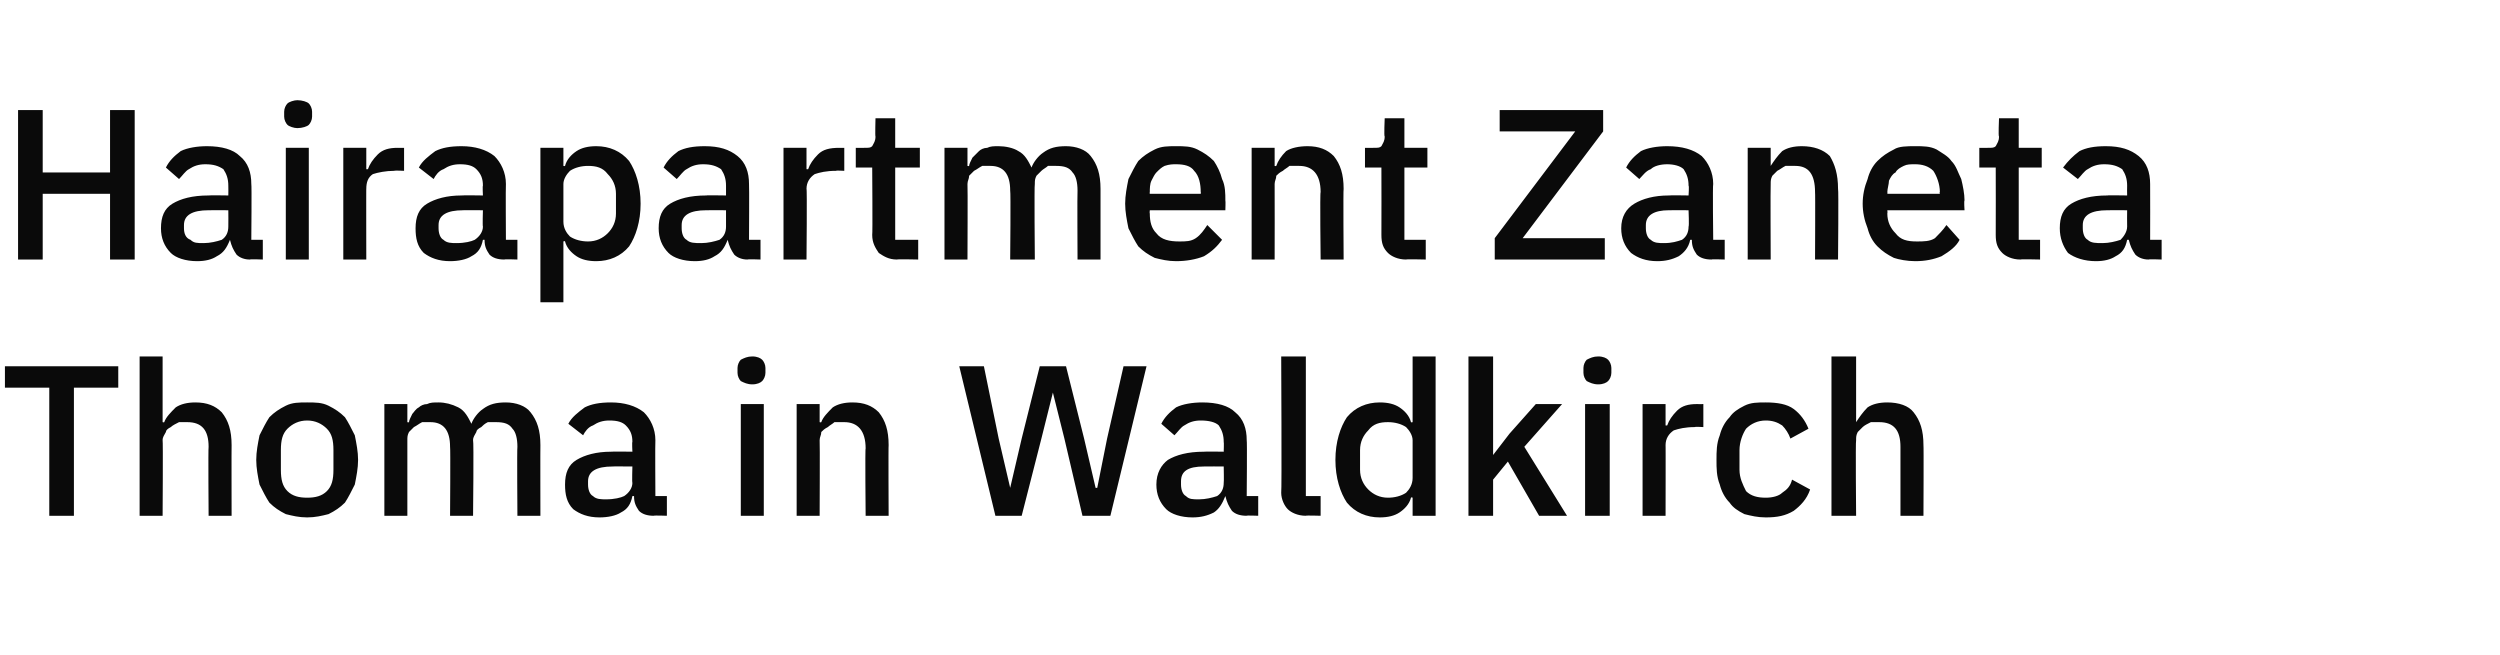
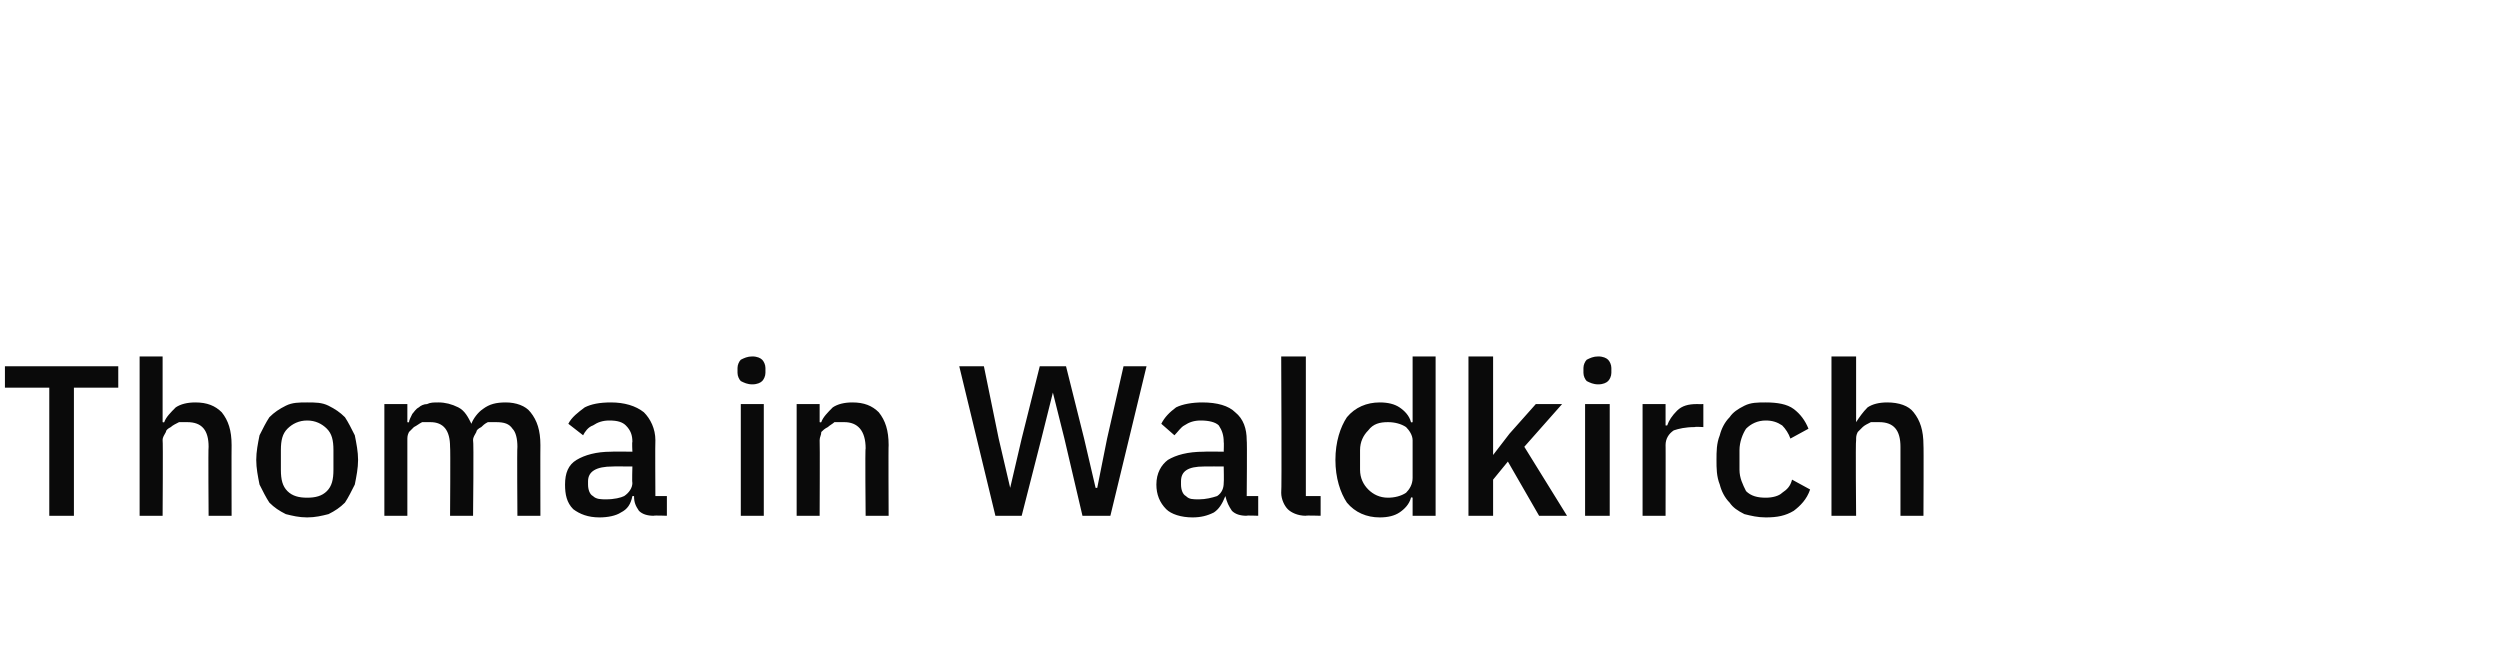
<svg xmlns="http://www.w3.org/2000/svg" version="1.1" width="152.2px" height="39.9px" viewBox="0 -1 152.2 39.9" style="top:-1px">
  <desc>Hairapartment Zaneta Thoma in Waldkirch</desc>
  <defs />
  <g id="Polygon333221">
    <path d="M 4.5 22.6 L 4.5 30.4 L 3 30.4 L 3 22.6 L 0.3 22.6 L 0.3 21.3 L 7.2 21.3 L 7.2 22.6 L 4.5 22.6 Z M 8.5 20.7 L 9.9 20.7 L 9.9 24.7 C 9.9 24.7 10 24.73 10 24.7 C 10.1 24.4 10.4 24.1 10.7 23.8 C 11 23.6 11.4 23.5 11.9 23.5 C 12.6 23.5 13.1 23.7 13.5 24.1 C 13.9 24.6 14.1 25.2 14.1 26.1 C 14.09 26.08 14.1 30.4 14.1 30.4 L 12.7 30.4 C 12.7 30.4 12.67 26.25 12.7 26.2 C 12.7 25.2 12.3 24.7 11.4 24.7 C 11.2 24.7 11 24.7 10.9 24.7 C 10.7 24.8 10.5 24.9 10.4 25 C 10.2 25.1 10.1 25.2 10.1 25.3 C 10 25.5 9.9 25.6 9.9 25.8 C 9.93 25.83 9.9 30.4 9.9 30.4 L 8.5 30.4 L 8.5 20.7 Z M 18.7 30.5 C 18.2 30.5 17.8 30.4 17.4 30.3 C 17 30.1 16.7 29.9 16.4 29.6 C 16.2 29.3 16 28.9 15.8 28.5 C 15.7 28 15.6 27.5 15.6 27 C 15.6 26.5 15.7 26 15.8 25.5 C 16 25.1 16.2 24.7 16.4 24.4 C 16.7 24.1 17 23.9 17.4 23.7 C 17.8 23.5 18.2 23.5 18.7 23.5 C 19.2 23.5 19.6 23.5 20 23.7 C 20.4 23.9 20.7 24.1 21 24.4 C 21.2 24.7 21.4 25.1 21.6 25.5 C 21.7 26 21.8 26.5 21.8 27 C 21.8 27.5 21.7 28 21.6 28.5 C 21.4 28.9 21.2 29.3 21 29.6 C 20.7 29.9 20.4 30.1 20 30.3 C 19.6 30.4 19.2 30.5 18.7 30.5 Z M 18.7 29.3 C 19.2 29.3 19.6 29.2 19.9 28.9 C 20.2 28.6 20.3 28.2 20.3 27.6 C 20.3 27.6 20.3 26.4 20.3 26.4 C 20.3 25.8 20.2 25.4 19.9 25.1 C 19.6 24.8 19.2 24.6 18.7 24.6 C 18.2 24.6 17.8 24.8 17.5 25.1 C 17.2 25.4 17.1 25.8 17.1 26.4 C 17.1 26.4 17.1 27.6 17.1 27.6 C 17.1 28.2 17.2 28.6 17.5 28.9 C 17.8 29.2 18.2 29.3 18.7 29.3 Z M 23.4 30.4 L 23.4 23.6 L 24.8 23.6 L 24.8 24.7 C 24.8 24.7 24.87 24.73 24.9 24.7 C 24.9 24.6 25 24.4 25.1 24.2 C 25.2 24.1 25.3 23.9 25.5 23.8 C 25.6 23.7 25.8 23.6 26 23.6 C 26.2 23.5 26.4 23.5 26.7 23.5 C 27.1 23.5 27.5 23.6 27.9 23.8 C 28.3 24 28.5 24.4 28.7 24.8 C 28.7 24.8 28.7 24.8 28.7 24.8 C 28.8 24.5 29.1 24.1 29.4 23.9 C 29.8 23.6 30.2 23.5 30.8 23.5 C 31.4 23.5 32 23.7 32.3 24.1 C 32.7 24.6 32.9 25.2 32.9 26.1 C 32.89 26.08 32.9 30.4 32.9 30.4 L 31.5 30.4 C 31.5 30.4 31.47 26.25 31.5 26.2 C 31.5 25.7 31.4 25.3 31.2 25.1 C 31 24.8 30.7 24.7 30.2 24.7 C 30 24.7 29.9 24.7 29.7 24.7 C 29.5 24.8 29.4 24.9 29.3 25 C 29.1 25.1 29 25.2 29 25.3 C 28.9 25.5 28.8 25.6 28.8 25.8 C 28.85 25.83 28.8 30.4 28.8 30.4 L 27.4 30.4 C 27.4 30.4 27.43 26.25 27.4 26.2 C 27.4 25.2 27 24.7 26.2 24.7 C 26 24.7 25.9 24.7 25.7 24.7 C 25.5 24.8 25.4 24.9 25.2 25 C 25.1 25.1 25 25.2 24.9 25.3 C 24.8 25.5 24.8 25.6 24.8 25.8 C 24.8 25.83 24.8 30.4 24.8 30.4 L 23.4 30.4 Z M 39.8 30.4 C 39.4 30.4 39.1 30.3 38.9 30.1 C 38.7 29.8 38.6 29.6 38.6 29.2 C 38.6 29.2 38.5 29.2 38.5 29.2 C 38.4 29.7 38.2 30 37.8 30.2 C 37.5 30.4 37 30.5 36.5 30.5 C 35.8 30.5 35.3 30.3 34.9 30 C 34.5 29.6 34.4 29.1 34.4 28.5 C 34.4 27.8 34.6 27.3 35.1 27 C 35.6 26.7 36.3 26.5 37.2 26.5 C 37.24 26.48 38.5 26.5 38.5 26.5 C 38.5 26.5 38.47 25.91 38.5 25.9 C 38.5 25.5 38.4 25.2 38.1 24.9 C 37.9 24.7 37.6 24.6 37.1 24.6 C 36.7 24.6 36.4 24.7 36.1 24.9 C 35.8 25 35.6 25.3 35.5 25.5 C 35.5 25.5 34.6 24.8 34.6 24.8 C 34.8 24.4 35.2 24.1 35.6 23.8 C 36 23.6 36.5 23.5 37.2 23.5 C 38 23.5 38.7 23.7 39.2 24.1 C 39.6 24.5 39.9 25.1 39.9 25.8 C 39.88 25.82 39.9 29.2 39.9 29.2 L 40.6 29.2 L 40.6 30.4 C 40.6 30.4 39.81 30.37 39.8 30.4 Z M 36.9 29.4 C 37.4 29.4 37.8 29.3 38 29.2 C 38.3 29 38.5 28.7 38.5 28.4 C 38.47 28.37 38.5 27.4 38.5 27.4 C 38.5 27.4 37.27 27.39 37.3 27.4 C 36.3 27.4 35.8 27.7 35.8 28.3 C 35.8 28.3 35.8 28.5 35.8 28.5 C 35.8 28.8 35.9 29.1 36.1 29.2 C 36.3 29.4 36.6 29.4 36.9 29.4 Z M 45.8 22.4 C 45.5 22.4 45.3 22.3 45.1 22.2 C 45 22.1 44.9 21.9 44.9 21.7 C 44.9 21.7 44.9 21.4 44.9 21.4 C 44.9 21.2 45 21 45.1 20.9 C 45.3 20.8 45.5 20.7 45.8 20.7 C 46.1 20.7 46.3 20.8 46.4 20.9 C 46.5 21 46.6 21.2 46.6 21.4 C 46.6 21.4 46.6 21.7 46.6 21.7 C 46.6 21.9 46.5 22.1 46.4 22.2 C 46.3 22.3 46.1 22.4 45.8 22.4 Z M 45.1 23.6 L 46.5 23.6 L 46.5 30.4 L 45.1 30.4 L 45.1 23.6 Z M 48.5 30.4 L 48.5 23.6 L 49.9 23.6 L 49.9 24.7 C 49.9 24.7 49.98 24.73 50 24.7 C 50.1 24.4 50.4 24.1 50.7 23.8 C 51 23.6 51.4 23.5 51.9 23.5 C 52.6 23.5 53.1 23.7 53.5 24.1 C 53.9 24.6 54.1 25.2 54.1 26.1 C 54.08 26.08 54.1 30.4 54.1 30.4 L 52.7 30.4 C 52.7 30.4 52.66 26.26 52.7 26.3 C 52.7 25.2 52.2 24.7 51.4 24.7 C 51.2 24.7 51 24.7 50.8 24.7 C 50.7 24.8 50.5 24.9 50.4 25 C 50.2 25.1 50.1 25.2 50 25.3 C 50 25.5 49.9 25.6 49.9 25.8 C 49.92 25.85 49.9 30.4 49.9 30.4 L 48.5 30.4 Z M 60.6 30.4 L 58.4 21.3 L 59.9 21.3 L 60.8 25.7 L 61.5 28.7 L 61.5 28.7 L 62.2 25.7 L 63.3 21.3 L 64.9 21.3 L 66 25.7 L 66.7 28.7 L 66.8 28.7 L 67.4 25.7 L 68.4 21.3 L 69.8 21.3 L 67.6 30.4 L 65.9 30.4 L 64.8 25.7 L 64.1 22.9 L 64.1 22.9 L 63.4 25.7 L 62.2 30.4 L 60.6 30.4 Z M 75.9 30.4 C 75.5 30.4 75.2 30.3 75 30.1 C 74.8 29.8 74.7 29.6 74.6 29.2 C 74.6 29.2 74.6 29.2 74.6 29.2 C 74.4 29.7 74.2 30 73.9 30.2 C 73.5 30.4 73.1 30.5 72.6 30.5 C 71.9 30.5 71.3 30.3 71 30 C 70.6 29.6 70.4 29.1 70.4 28.5 C 70.4 27.8 70.7 27.3 71.1 27 C 71.6 26.7 72.3 26.5 73.3 26.5 C 73.29 26.48 74.5 26.5 74.5 26.5 C 74.5 26.5 74.52 25.91 74.5 25.9 C 74.5 25.5 74.4 25.2 74.2 24.9 C 74 24.7 73.6 24.6 73.1 24.6 C 72.7 24.6 72.4 24.7 72.1 24.9 C 71.9 25 71.7 25.3 71.5 25.5 C 71.5 25.5 70.7 24.8 70.7 24.8 C 70.9 24.4 71.2 24.1 71.6 23.8 C 72 23.6 72.6 23.5 73.2 23.5 C 74.1 23.5 74.8 23.7 75.2 24.1 C 75.7 24.5 75.9 25.1 75.9 25.8 C 75.93 25.82 75.9 29.2 75.9 29.2 L 76.6 29.2 L 76.6 30.4 C 76.6 30.4 75.85 30.37 75.9 30.4 Z M 73 29.4 C 73.4 29.4 73.8 29.3 74.1 29.2 C 74.4 29 74.5 28.7 74.5 28.4 C 74.52 28.37 74.5 27.4 74.5 27.4 C 74.5 27.4 73.32 27.39 73.3 27.4 C 72.3 27.4 71.9 27.7 71.9 28.3 C 71.9 28.3 71.9 28.5 71.9 28.5 C 71.9 28.8 72 29.1 72.2 29.2 C 72.4 29.4 72.6 29.4 73 29.4 Z M 79.5 30.4 C 79 30.4 78.6 30.2 78.4 30 C 78.2 29.8 78 29.4 78 29 C 78.04 28.97 78 20.7 78 20.7 L 79.5 20.7 L 79.5 29.2 L 80.4 29.2 L 80.4 30.4 C 80.4 30.4 79.48 30.37 79.5 30.4 Z M 86 29.3 C 86 29.3 85.93 29.25 85.9 29.3 C 85.8 29.7 85.5 30 85.2 30.2 C 84.9 30.4 84.5 30.5 84 30.5 C 83.2 30.5 82.5 30.2 82 29.6 C 81.6 29 81.3 28.1 81.3 27 C 81.3 25.9 81.6 25 82 24.4 C 82.5 23.8 83.2 23.5 84 23.5 C 84.5 23.5 84.9 23.6 85.2 23.8 C 85.5 24 85.8 24.3 85.9 24.7 C 85.93 24.73 86 24.7 86 24.7 L 86 20.7 L 87.4 20.7 L 87.4 30.4 L 86 30.4 L 86 29.3 Z M 84.5 29.3 C 84.9 29.3 85.3 29.2 85.6 29 C 85.8 28.8 86 28.5 86 28.1 C 86 28.1 86 25.8 86 25.8 C 86 25.5 85.8 25.2 85.6 25 C 85.3 24.8 84.9 24.7 84.5 24.7 C 84 24.7 83.6 24.8 83.3 25.2 C 83 25.5 82.8 25.9 82.8 26.4 C 82.8 26.4 82.8 27.6 82.8 27.6 C 82.8 28.1 83 28.5 83.3 28.8 C 83.6 29.1 84 29.3 84.5 29.3 Z M 89.4 20.7 L 90.9 20.7 L 90.9 26.7 L 90.9 26.7 L 91.9 25.4 L 93.5 23.6 L 95.1 23.6 L 92.8 26.2 L 95.4 30.4 L 93.7 30.4 L 91.8 27.1 L 90.9 28.2 L 90.9 30.4 L 89.4 30.4 L 89.4 20.7 Z M 97.3 22.4 C 97 22.4 96.8 22.3 96.6 22.2 C 96.5 22.1 96.4 21.9 96.4 21.7 C 96.4 21.7 96.4 21.4 96.4 21.4 C 96.4 21.2 96.5 21 96.6 20.9 C 96.8 20.8 97 20.7 97.3 20.7 C 97.6 20.7 97.8 20.8 97.9 20.9 C 98 21 98.1 21.2 98.1 21.4 C 98.1 21.4 98.1 21.7 98.1 21.7 C 98.1 21.9 98 22.1 97.9 22.2 C 97.8 22.3 97.6 22.4 97.3 22.4 Z M 96.5 23.6 L 98 23.6 L 98 30.4 L 96.5 30.4 L 96.5 23.6 Z M 100 30.4 L 100 23.6 L 101.4 23.6 L 101.4 24.9 C 101.4 24.9 101.48 24.91 101.5 24.9 C 101.6 24.6 101.8 24.3 102.1 24 C 102.4 23.7 102.8 23.6 103.3 23.6 C 103.34 23.61 103.7 23.6 103.7 23.6 L 103.7 25 C 103.7 25 103.15 24.97 103.2 25 C 102.6 25 102.2 25.1 101.9 25.2 C 101.6 25.4 101.4 25.7 101.4 26.1 C 101.41 26.05 101.4 30.4 101.4 30.4 L 100 30.4 Z M 107.5 30.5 C 107 30.5 106.6 30.4 106.2 30.3 C 105.8 30.1 105.5 29.9 105.3 29.6 C 105 29.3 104.8 28.9 104.7 28.5 C 104.5 28 104.5 27.5 104.5 27 C 104.5 26.5 104.5 26 104.7 25.5 C 104.8 25.1 105 24.7 105.3 24.4 C 105.5 24.1 105.8 23.9 106.2 23.7 C 106.6 23.5 107 23.5 107.5 23.5 C 108.2 23.5 108.8 23.6 109.2 23.9 C 109.6 24.2 109.9 24.6 110.1 25.1 C 110.1 25.1 109 25.7 109 25.7 C 108.9 25.4 108.7 25.1 108.5 24.9 C 108.2 24.7 107.9 24.6 107.5 24.6 C 107 24.6 106.6 24.8 106.3 25.1 C 106.1 25.4 105.9 25.9 105.9 26.4 C 105.9 26.4 105.9 27.6 105.9 27.6 C 105.9 28.1 106.1 28.5 106.3 28.9 C 106.6 29.2 107 29.3 107.5 29.3 C 107.9 29.3 108.3 29.2 108.5 29 C 108.8 28.8 109 28.6 109.1 28.2 C 109.1 28.2 110.2 28.8 110.2 28.8 C 110 29.4 109.6 29.8 109.2 30.1 C 108.7 30.4 108.2 30.5 107.5 30.5 Z M 111.5 20.7 L 113 20.7 L 113 24.7 C 113 24.7 113.02 24.73 113 24.7 C 113.2 24.4 113.4 24.1 113.7 23.8 C 114 23.6 114.4 23.5 114.9 23.5 C 115.6 23.5 116.2 23.7 116.5 24.1 C 116.9 24.6 117.1 25.2 117.1 26.1 C 117.12 26.08 117.1 30.4 117.1 30.4 L 115.7 30.4 C 115.7 30.4 115.7 26.25 115.7 26.2 C 115.7 25.2 115.3 24.7 114.4 24.7 C 114.2 24.7 114.1 24.7 113.9 24.7 C 113.7 24.8 113.5 24.9 113.4 25 C 113.3 25.1 113.2 25.2 113.1 25.3 C 113 25.5 113 25.6 113 25.8 C 112.96 25.83 113 30.4 113 30.4 L 111.5 30.4 L 111.5 20.7 Z " stroke="none" fill="#0a0a0a" />
  </g>
  <g id="Polygon333220">
-     <path d="M 6.7 10.8 L 2.6 10.8 L 2.6 14.8 L 1.1 14.8 L 1.1 5.7 L 2.6 5.7 L 2.6 9.5 L 6.7 9.5 L 6.7 5.7 L 8.2 5.7 L 8.2 14.8 L 6.7 14.8 L 6.7 10.8 Z M 15.2 14.8 C 14.9 14.8 14.6 14.7 14.4 14.5 C 14.2 14.2 14.1 14 14 13.6 C 14 13.6 14 13.6 14 13.6 C 13.8 14.1 13.6 14.4 13.2 14.6 C 12.9 14.8 12.5 14.9 12 14.9 C 11.3 14.9 10.7 14.7 10.4 14.4 C 10 14 9.8 13.5 9.8 12.9 C 9.8 12.2 10 11.7 10.5 11.4 C 11 11.1 11.7 10.9 12.7 10.9 C 12.69 10.88 13.9 10.9 13.9 10.9 C 13.9 10.9 13.91 10.31 13.9 10.3 C 13.9 9.9 13.8 9.6 13.6 9.3 C 13.3 9.1 13 9 12.5 9 C 12.1 9 11.8 9.1 11.5 9.3 C 11.3 9.4 11.1 9.7 10.9 9.9 C 10.9 9.9 10.1 9.2 10.1 9.2 C 10.3 8.8 10.6 8.5 11 8.2 C 11.4 8 12 7.9 12.6 7.9 C 13.5 7.9 14.2 8.1 14.6 8.5 C 15.1 8.9 15.3 9.5 15.3 10.2 C 15.33 10.22 15.3 13.6 15.3 13.6 L 16 13.6 L 16 14.8 C 16 14.8 15.25 14.77 15.2 14.8 Z M 12.4 13.8 C 12.8 13.8 13.2 13.7 13.5 13.6 C 13.8 13.4 13.9 13.1 13.9 12.8 C 13.91 12.77 13.9 11.8 13.9 11.8 C 13.9 11.8 12.71 11.79 12.7 11.8 C 11.7 11.8 11.2 12.1 11.2 12.7 C 11.2 12.7 11.2 12.9 11.2 12.9 C 11.2 13.2 11.3 13.5 11.6 13.6 C 11.8 13.8 12 13.8 12.4 13.8 Z M 18.1 6.8 C 17.9 6.8 17.6 6.7 17.5 6.6 C 17.4 6.5 17.3 6.3 17.3 6.1 C 17.3 6.1 17.3 5.8 17.3 5.8 C 17.3 5.6 17.4 5.4 17.5 5.3 C 17.6 5.2 17.9 5.1 18.1 5.1 C 18.4 5.1 18.7 5.2 18.8 5.3 C 18.9 5.4 19 5.6 19 5.8 C 19 5.8 19 6.1 19 6.1 C 19 6.3 18.9 6.5 18.8 6.6 C 18.7 6.7 18.4 6.8 18.1 6.8 Z M 17.4 8 L 18.8 8 L 18.8 14.8 L 17.4 14.8 L 17.4 8 Z M 20.9 14.8 L 20.9 8 L 22.3 8 L 22.3 9.3 C 22.3 9.3 22.36 9.31 22.4 9.3 C 22.5 9 22.7 8.7 23 8.4 C 23.3 8.1 23.7 8 24.2 8 C 24.22 8.01 24.6 8 24.6 8 L 24.6 9.4 C 24.6 9.4 24.04 9.37 24 9.4 C 23.5 9.4 23 9.5 22.7 9.6 C 22.4 9.8 22.3 10.1 22.3 10.5 C 22.29 10.45 22.3 14.8 22.3 14.8 L 20.9 14.8 Z M 30.7 14.8 C 30.3 14.8 30 14.7 29.8 14.5 C 29.6 14.2 29.5 14 29.5 13.6 C 29.5 13.6 29.4 13.6 29.4 13.6 C 29.3 14.1 29.1 14.4 28.7 14.6 C 28.4 14.8 27.9 14.9 27.4 14.9 C 26.7 14.9 26.2 14.7 25.8 14.4 C 25.4 14 25.3 13.5 25.3 12.9 C 25.3 12.2 25.5 11.7 26 11.4 C 26.5 11.1 27.2 10.9 28.1 10.9 C 28.14 10.88 29.4 10.9 29.4 10.9 C 29.4 10.9 29.37 10.31 29.4 10.3 C 29.4 9.9 29.3 9.6 29 9.3 C 28.8 9.1 28.5 9 28 9 C 27.6 9 27.3 9.1 27 9.3 C 26.7 9.4 26.5 9.7 26.4 9.9 C 26.4 9.9 25.5 9.2 25.5 9.2 C 25.7 8.8 26.1 8.5 26.5 8.2 C 26.9 8 27.4 7.9 28.1 7.9 C 28.9 7.9 29.6 8.1 30.1 8.5 C 30.5 8.9 30.8 9.5 30.8 10.2 C 30.78 10.22 30.8 13.6 30.8 13.6 L 31.5 13.6 L 31.5 14.8 C 31.5 14.8 30.71 14.77 30.7 14.8 Z M 27.8 13.8 C 28.3 13.8 28.7 13.7 28.9 13.6 C 29.2 13.4 29.4 13.1 29.4 12.8 C 29.37 12.77 29.4 11.8 29.4 11.8 C 29.4 11.8 28.17 11.79 28.2 11.8 C 27.2 11.8 26.7 12.1 26.7 12.7 C 26.7 12.7 26.7 12.9 26.7 12.9 C 26.7 13.2 26.8 13.5 27 13.6 C 27.2 13.8 27.5 13.8 27.8 13.8 Z M 32.9 8 L 34.3 8 L 34.3 9.1 C 34.3 9.1 34.37 9.13 34.4 9.1 C 34.5 8.7 34.8 8.4 35.1 8.2 C 35.4 8 35.8 7.9 36.3 7.9 C 37.1 7.9 37.8 8.2 38.3 8.8 C 38.7 9.4 39 10.3 39 11.4 C 39 12.5 38.7 13.4 38.3 14 C 37.8 14.6 37.1 14.9 36.3 14.9 C 35.8 14.9 35.4 14.8 35.1 14.6 C 34.8 14.4 34.5 14.1 34.4 13.7 C 34.37 13.65 34.3 13.7 34.3 13.7 L 34.3 17.4 L 32.9 17.4 L 32.9 8 Z M 35.8 13.7 C 36.3 13.7 36.7 13.5 37 13.2 C 37.3 12.9 37.5 12.5 37.5 12 C 37.5 12 37.5 10.8 37.5 10.8 C 37.5 10.3 37.3 9.9 37 9.6 C 36.7 9.2 36.3 9.1 35.8 9.1 C 35.4 9.1 35 9.2 34.7 9.4 C 34.5 9.6 34.3 9.9 34.3 10.2 C 34.3 10.2 34.3 12.5 34.3 12.5 C 34.3 12.9 34.5 13.2 34.7 13.4 C 35 13.6 35.4 13.7 35.8 13.7 Z M 45.5 14.8 C 45.2 14.8 44.9 14.7 44.7 14.5 C 44.5 14.2 44.4 14 44.3 13.6 C 44.3 13.6 44.3 13.6 44.3 13.6 C 44.1 14.1 43.9 14.4 43.5 14.6 C 43.2 14.8 42.8 14.9 42.3 14.9 C 41.6 14.9 41 14.7 40.7 14.4 C 40.3 14 40.1 13.5 40.1 12.9 C 40.1 12.2 40.3 11.7 40.8 11.4 C 41.3 11.1 42 10.9 43 10.9 C 42.98 10.88 44.2 10.9 44.2 10.9 C 44.2 10.9 44.2 10.31 44.2 10.3 C 44.2 9.9 44.1 9.6 43.9 9.3 C 43.6 9.1 43.3 9 42.8 9 C 42.4 9 42.1 9.1 41.8 9.3 C 41.6 9.4 41.4 9.7 41.2 9.9 C 41.2 9.9 40.4 9.2 40.4 9.2 C 40.6 8.8 40.9 8.5 41.3 8.2 C 41.7 8 42.2 7.9 42.9 7.9 C 43.8 7.9 44.4 8.1 44.9 8.5 C 45.4 8.9 45.6 9.5 45.6 10.2 C 45.62 10.22 45.6 13.6 45.6 13.6 L 46.3 13.6 L 46.3 14.8 C 46.3 14.8 45.54 14.77 45.5 14.8 Z M 42.7 13.8 C 43.1 13.8 43.5 13.7 43.8 13.6 C 44.1 13.4 44.2 13.1 44.2 12.8 C 44.2 12.77 44.2 11.8 44.2 11.8 C 44.2 11.8 43 11.79 43 11.8 C 42 11.8 41.5 12.1 41.5 12.7 C 41.5 12.7 41.5 12.9 41.5 12.9 C 41.5 13.2 41.6 13.5 41.8 13.6 C 42 13.8 42.3 13.8 42.7 13.8 Z M 47.7 14.8 L 47.7 8 L 49.1 8 L 49.1 9.3 C 49.1 9.3 49.2 9.31 49.2 9.3 C 49.3 9 49.5 8.7 49.8 8.4 C 50.1 8.1 50.5 8 51.1 8 C 51.06 8.01 51.4 8 51.4 8 L 51.4 9.4 C 51.4 9.4 50.88 9.37 50.9 9.4 C 50.3 9.4 49.9 9.5 49.6 9.6 C 49.3 9.8 49.1 10.1 49.1 10.5 C 49.14 10.45 49.1 14.8 49.1 14.8 L 47.7 14.8 Z M 54.6 14.8 C 54.1 14.8 53.8 14.6 53.5 14.4 C 53.3 14.1 53.1 13.8 53.1 13.3 C 53.13 13.3 53.1 9.2 53.1 9.2 L 52.1 9.2 L 52.1 8 C 52.1 8 52.65 8.01 52.6 8 C 52.9 8 53 8 53.1 7.9 C 53.2 7.7 53.3 7.6 53.3 7.3 C 53.27 7.35 53.3 6.2 53.3 6.2 L 54.5 6.2 L 54.5 8 L 56 8 L 56 9.2 L 54.5 9.2 L 54.5 13.6 L 55.9 13.6 L 55.9 14.8 C 55.9 14.8 54.63 14.77 54.6 14.8 Z M 57.5 14.8 L 57.5 8 L 58.9 8 L 58.9 9.1 C 58.9 9.1 58.98 9.13 59 9.1 C 59 9 59.1 8.8 59.2 8.6 C 59.3 8.5 59.5 8.3 59.6 8.2 C 59.7 8.1 59.9 8 60.1 8 C 60.3 7.9 60.5 7.9 60.8 7.9 C 61.2 7.9 61.7 8 62 8.2 C 62.4 8.4 62.6 8.8 62.8 9.2 C 62.8 9.2 62.8 9.2 62.8 9.2 C 62.9 8.9 63.2 8.5 63.5 8.3 C 63.9 8 64.3 7.9 64.9 7.9 C 65.5 7.9 66.1 8.1 66.4 8.5 C 66.8 9 67 9.6 67 10.5 C 67 10.48 67 14.8 67 14.8 L 65.6 14.8 C 65.6 14.8 65.58 10.65 65.6 10.6 C 65.6 10.1 65.5 9.7 65.3 9.5 C 65.1 9.2 64.8 9.1 64.3 9.1 C 64.2 9.1 64 9.1 63.8 9.1 C 63.7 9.2 63.5 9.3 63.4 9.4 C 63.3 9.5 63.2 9.6 63.1 9.7 C 63 9.9 63 10 63 10.2 C 62.96 10.23 63 14.8 63 14.8 L 61.5 14.8 C 61.5 14.8 61.54 10.65 61.5 10.6 C 61.5 9.6 61.1 9.1 60.3 9.1 C 60.1 9.1 60 9.1 59.8 9.1 C 59.6 9.2 59.5 9.3 59.3 9.4 C 59.2 9.5 59.1 9.6 59 9.7 C 59 9.9 58.9 10 58.9 10.2 C 58.92 10.23 58.9 14.8 58.9 14.8 L 57.5 14.8 Z M 71.6 14.9 C 71.1 14.9 70.7 14.8 70.3 14.7 C 69.9 14.5 69.6 14.3 69.3 14 C 69.1 13.7 68.9 13.3 68.7 12.9 C 68.6 12.4 68.5 11.9 68.5 11.4 C 68.5 10.9 68.6 10.4 68.7 9.9 C 68.9 9.5 69.1 9.1 69.3 8.8 C 69.6 8.5 69.9 8.3 70.3 8.1 C 70.7 7.9 71.1 7.9 71.6 7.9 C 72.1 7.9 72.5 7.9 72.9 8.1 C 73.3 8.3 73.6 8.5 73.9 8.8 C 74.1 9.1 74.3 9.5 74.4 9.9 C 74.6 10.3 74.6 10.8 74.6 11.2 C 74.62 11.22 74.6 11.8 74.6 11.8 L 70 11.8 C 70 11.8 69.98 11.97 70 12 C 70 12.5 70.1 12.9 70.4 13.2 C 70.7 13.6 71.2 13.7 71.8 13.7 C 72.2 13.7 72.5 13.7 72.8 13.5 C 73.1 13.3 73.3 13 73.5 12.7 C 73.5 12.7 74.4 13.6 74.4 13.6 C 74.1 14 73.8 14.3 73.3 14.6 C 72.8 14.8 72.2 14.9 71.6 14.9 Z M 71.6 9 C 71.4 9 71.2 9 70.9 9.1 C 70.7 9.2 70.6 9.3 70.4 9.5 C 70.3 9.6 70.2 9.8 70.1 10 C 70 10.2 70 10.5 70 10.7 C 69.98 10.73 70 10.8 70 10.8 L 73.1 10.8 C 73.1 10.8 73.12 10.69 73.1 10.7 C 73.1 10.2 73 9.7 72.7 9.4 C 72.5 9.1 72.1 9 71.6 9 Z M 76.2 14.8 L 76.2 8 L 77.6 8 L 77.6 9.1 C 77.6 9.1 77.67 9.13 77.7 9.1 C 77.8 8.8 78 8.5 78.3 8.2 C 78.6 8 79.1 7.9 79.6 7.9 C 80.3 7.9 80.8 8.1 81.2 8.5 C 81.6 9 81.8 9.6 81.8 10.5 C 81.77 10.48 81.8 14.8 81.8 14.8 L 80.4 14.8 C 80.4 14.8 80.35 10.66 80.4 10.7 C 80.4 9.6 79.9 9.1 79.1 9.1 C 78.9 9.1 78.7 9.1 78.5 9.1 C 78.4 9.2 78.2 9.3 78.1 9.4 C 77.9 9.5 77.8 9.6 77.7 9.7 C 77.7 9.9 77.6 10 77.6 10.2 C 77.61 10.25 77.6 14.8 77.6 14.8 L 76.2 14.8 Z M 85.6 14.8 C 85.1 14.8 84.7 14.6 84.5 14.4 C 84.2 14.1 84.1 13.8 84.1 13.3 C 84.11 13.3 84.1 9.2 84.1 9.2 L 83.1 9.2 L 83.1 8 C 83.1 8 83.63 8.01 83.6 8 C 83.9 8 84 8 84.1 7.9 C 84.2 7.7 84.3 7.6 84.3 7.3 C 84.25 7.35 84.3 6.2 84.3 6.2 L 85.5 6.2 L 85.5 8 L 86.9 8 L 86.9 9.2 L 85.5 9.2 L 85.5 13.6 L 86.8 13.6 L 86.8 14.8 C 86.8 14.8 85.6 14.77 85.6 14.8 Z M 97.7 14.8 L 91 14.8 L 91 13.5 L 95.9 7 L 91.3 7 L 91.3 5.7 L 97.6 5.7 L 97.6 7 L 92.7 13.5 L 97.7 13.5 L 97.7 14.8 Z M 104.2 14.8 C 103.8 14.8 103.5 14.7 103.3 14.5 C 103.1 14.2 103 14 103 13.6 C 103 13.6 102.9 13.6 102.9 13.6 C 102.8 14.1 102.5 14.4 102.2 14.6 C 101.8 14.8 101.4 14.9 100.9 14.9 C 100.2 14.9 99.7 14.7 99.3 14.4 C 98.9 14 98.7 13.5 98.7 12.9 C 98.7 12.2 99 11.7 99.5 11.4 C 100 11.1 100.7 10.9 101.6 10.9 C 101.62 10.88 102.8 10.9 102.8 10.9 C 102.8 10.9 102.84 10.31 102.8 10.3 C 102.8 9.9 102.7 9.6 102.5 9.3 C 102.3 9.1 101.9 9 101.5 9 C 101.1 9 100.7 9.1 100.5 9.3 C 100.2 9.4 100 9.7 99.8 9.9 C 99.8 9.9 99 9.2 99 9.2 C 99.2 8.8 99.5 8.5 99.9 8.2 C 100.3 8 100.9 7.9 101.5 7.9 C 102.4 7.9 103.1 8.1 103.6 8.5 C 104 8.9 104.3 9.5 104.3 10.2 C 104.26 10.22 104.3 13.6 104.3 13.6 L 105 13.6 L 105 14.8 C 105 14.8 104.18 14.77 104.2 14.8 Z M 101.3 13.8 C 101.8 13.8 102.1 13.7 102.4 13.6 C 102.7 13.4 102.8 13.1 102.8 12.8 C 102.84 12.77 102.8 11.8 102.8 11.8 C 102.8 11.8 101.65 11.79 101.6 11.8 C 100.7 11.8 100.2 12.1 100.2 12.7 C 100.2 12.7 100.2 12.9 100.2 12.9 C 100.2 13.2 100.3 13.5 100.5 13.6 C 100.7 13.8 101 13.8 101.3 13.8 Z M 106.4 14.8 L 106.4 8 L 107.8 8 L 107.8 9.1 C 107.8 9.1 107.85 9.13 107.8 9.1 C 108 8.8 108.2 8.5 108.5 8.2 C 108.8 8 109.2 7.9 109.7 7.9 C 110.4 7.9 111 8.1 111.4 8.5 C 111.7 9 111.9 9.6 111.9 10.5 C 111.94 10.48 111.9 14.8 111.9 14.8 L 110.5 14.8 C 110.5 14.8 110.52 10.66 110.5 10.7 C 110.5 9.6 110.1 9.1 109.3 9.1 C 109.1 9.1 108.9 9.1 108.7 9.1 C 108.5 9.2 108.4 9.3 108.2 9.4 C 108.1 9.5 108 9.6 107.9 9.7 C 107.8 9.9 107.8 10 107.8 10.2 C 107.78 10.25 107.8 14.8 107.8 14.8 L 106.4 14.8 Z M 116.6 14.9 C 116.1 14.9 115.6 14.8 115.3 14.7 C 114.9 14.5 114.6 14.3 114.3 14 C 114 13.7 113.8 13.3 113.7 12.9 C 113.5 12.4 113.4 11.9 113.4 11.4 C 113.4 10.9 113.5 10.4 113.7 9.9 C 113.8 9.5 114 9.1 114.3 8.8 C 114.6 8.5 114.9 8.3 115.3 8.1 C 115.6 7.9 116.1 7.9 116.6 7.9 C 117.1 7.9 117.5 7.9 117.9 8.1 C 118.2 8.3 118.6 8.5 118.8 8.8 C 119.1 9.1 119.2 9.5 119.4 9.9 C 119.5 10.3 119.6 10.8 119.6 11.2 C 119.56 11.22 119.6 11.8 119.6 11.8 L 114.9 11.8 C 114.9 11.8 114.92 11.97 114.9 12 C 114.9 12.5 115.1 12.9 115.4 13.2 C 115.7 13.6 116.1 13.7 116.7 13.7 C 117.1 13.7 117.5 13.7 117.8 13.5 C 118 13.3 118.3 13 118.5 12.7 C 118.5 12.7 119.3 13.6 119.3 13.6 C 119.1 14 118.7 14.3 118.2 14.6 C 117.7 14.8 117.2 14.9 116.6 14.9 Z M 116.6 9 C 116.3 9 116.1 9 115.9 9.1 C 115.7 9.2 115.5 9.3 115.4 9.5 C 115.2 9.6 115.1 9.8 115 10 C 115 10.2 114.9 10.5 114.9 10.7 C 114.92 10.73 114.9 10.8 114.9 10.8 L 118.1 10.8 C 118.1 10.8 118.06 10.69 118.1 10.7 C 118.1 10.2 117.9 9.7 117.7 9.4 C 117.4 9.1 117 9 116.6 9 Z M 123 14.8 C 122.5 14.8 122.1 14.6 121.9 14.4 C 121.6 14.1 121.5 13.8 121.5 13.3 C 121.51 13.3 121.5 9.2 121.5 9.2 L 120.5 9.2 L 120.5 8 C 120.5 8 121.03 8.01 121 8 C 121.3 8 121.4 8 121.5 7.9 C 121.6 7.7 121.7 7.6 121.7 7.3 C 121.65 7.35 121.7 6.2 121.7 6.2 L 122.9 6.2 L 122.9 8 L 124.3 8 L 124.3 9.2 L 122.9 9.2 L 122.9 13.6 L 124.2 13.6 L 124.2 14.8 C 124.2 14.8 123 14.77 123 14.8 Z M 130.8 14.8 C 130.5 14.8 130.2 14.7 130 14.5 C 129.8 14.2 129.7 14 129.6 13.6 C 129.6 13.6 129.5 13.6 129.5 13.6 C 129.4 14.1 129.2 14.4 128.8 14.6 C 128.5 14.8 128.1 14.9 127.6 14.9 C 126.9 14.9 126.3 14.7 125.9 14.4 C 125.6 14 125.4 13.5 125.4 12.9 C 125.4 12.2 125.6 11.7 126.1 11.4 C 126.6 11.1 127.3 10.9 128.3 10.9 C 128.27 10.88 129.5 10.9 129.5 10.9 C 129.5 10.9 129.49 10.31 129.5 10.3 C 129.5 9.9 129.4 9.6 129.2 9.3 C 128.9 9.1 128.6 9 128.1 9 C 127.7 9 127.4 9.1 127.1 9.3 C 126.9 9.4 126.7 9.7 126.5 9.9 C 126.5 9.9 125.6 9.2 125.6 9.2 C 125.9 8.8 126.2 8.5 126.6 8.2 C 127 8 127.5 7.9 128.2 7.9 C 129.1 7.9 129.7 8.1 130.2 8.5 C 130.7 8.9 130.9 9.5 130.9 10.2 C 130.91 10.22 130.9 13.6 130.9 13.6 L 131.6 13.6 L 131.6 14.8 C 131.6 14.8 130.83 14.77 130.8 14.8 Z M 128 13.8 C 128.4 13.8 128.8 13.7 129.1 13.6 C 129.3 13.4 129.5 13.1 129.5 12.8 C 129.49 12.77 129.5 11.8 129.5 11.8 C 129.5 11.8 128.3 11.79 128.3 11.8 C 127.3 11.8 126.8 12.1 126.8 12.7 C 126.8 12.7 126.8 12.9 126.8 12.9 C 126.8 13.2 126.9 13.5 127.1 13.6 C 127.3 13.8 127.6 13.8 128 13.8 Z " stroke="none" fill="#0a0a0a" />
-   </g>
+     </g>
</svg>